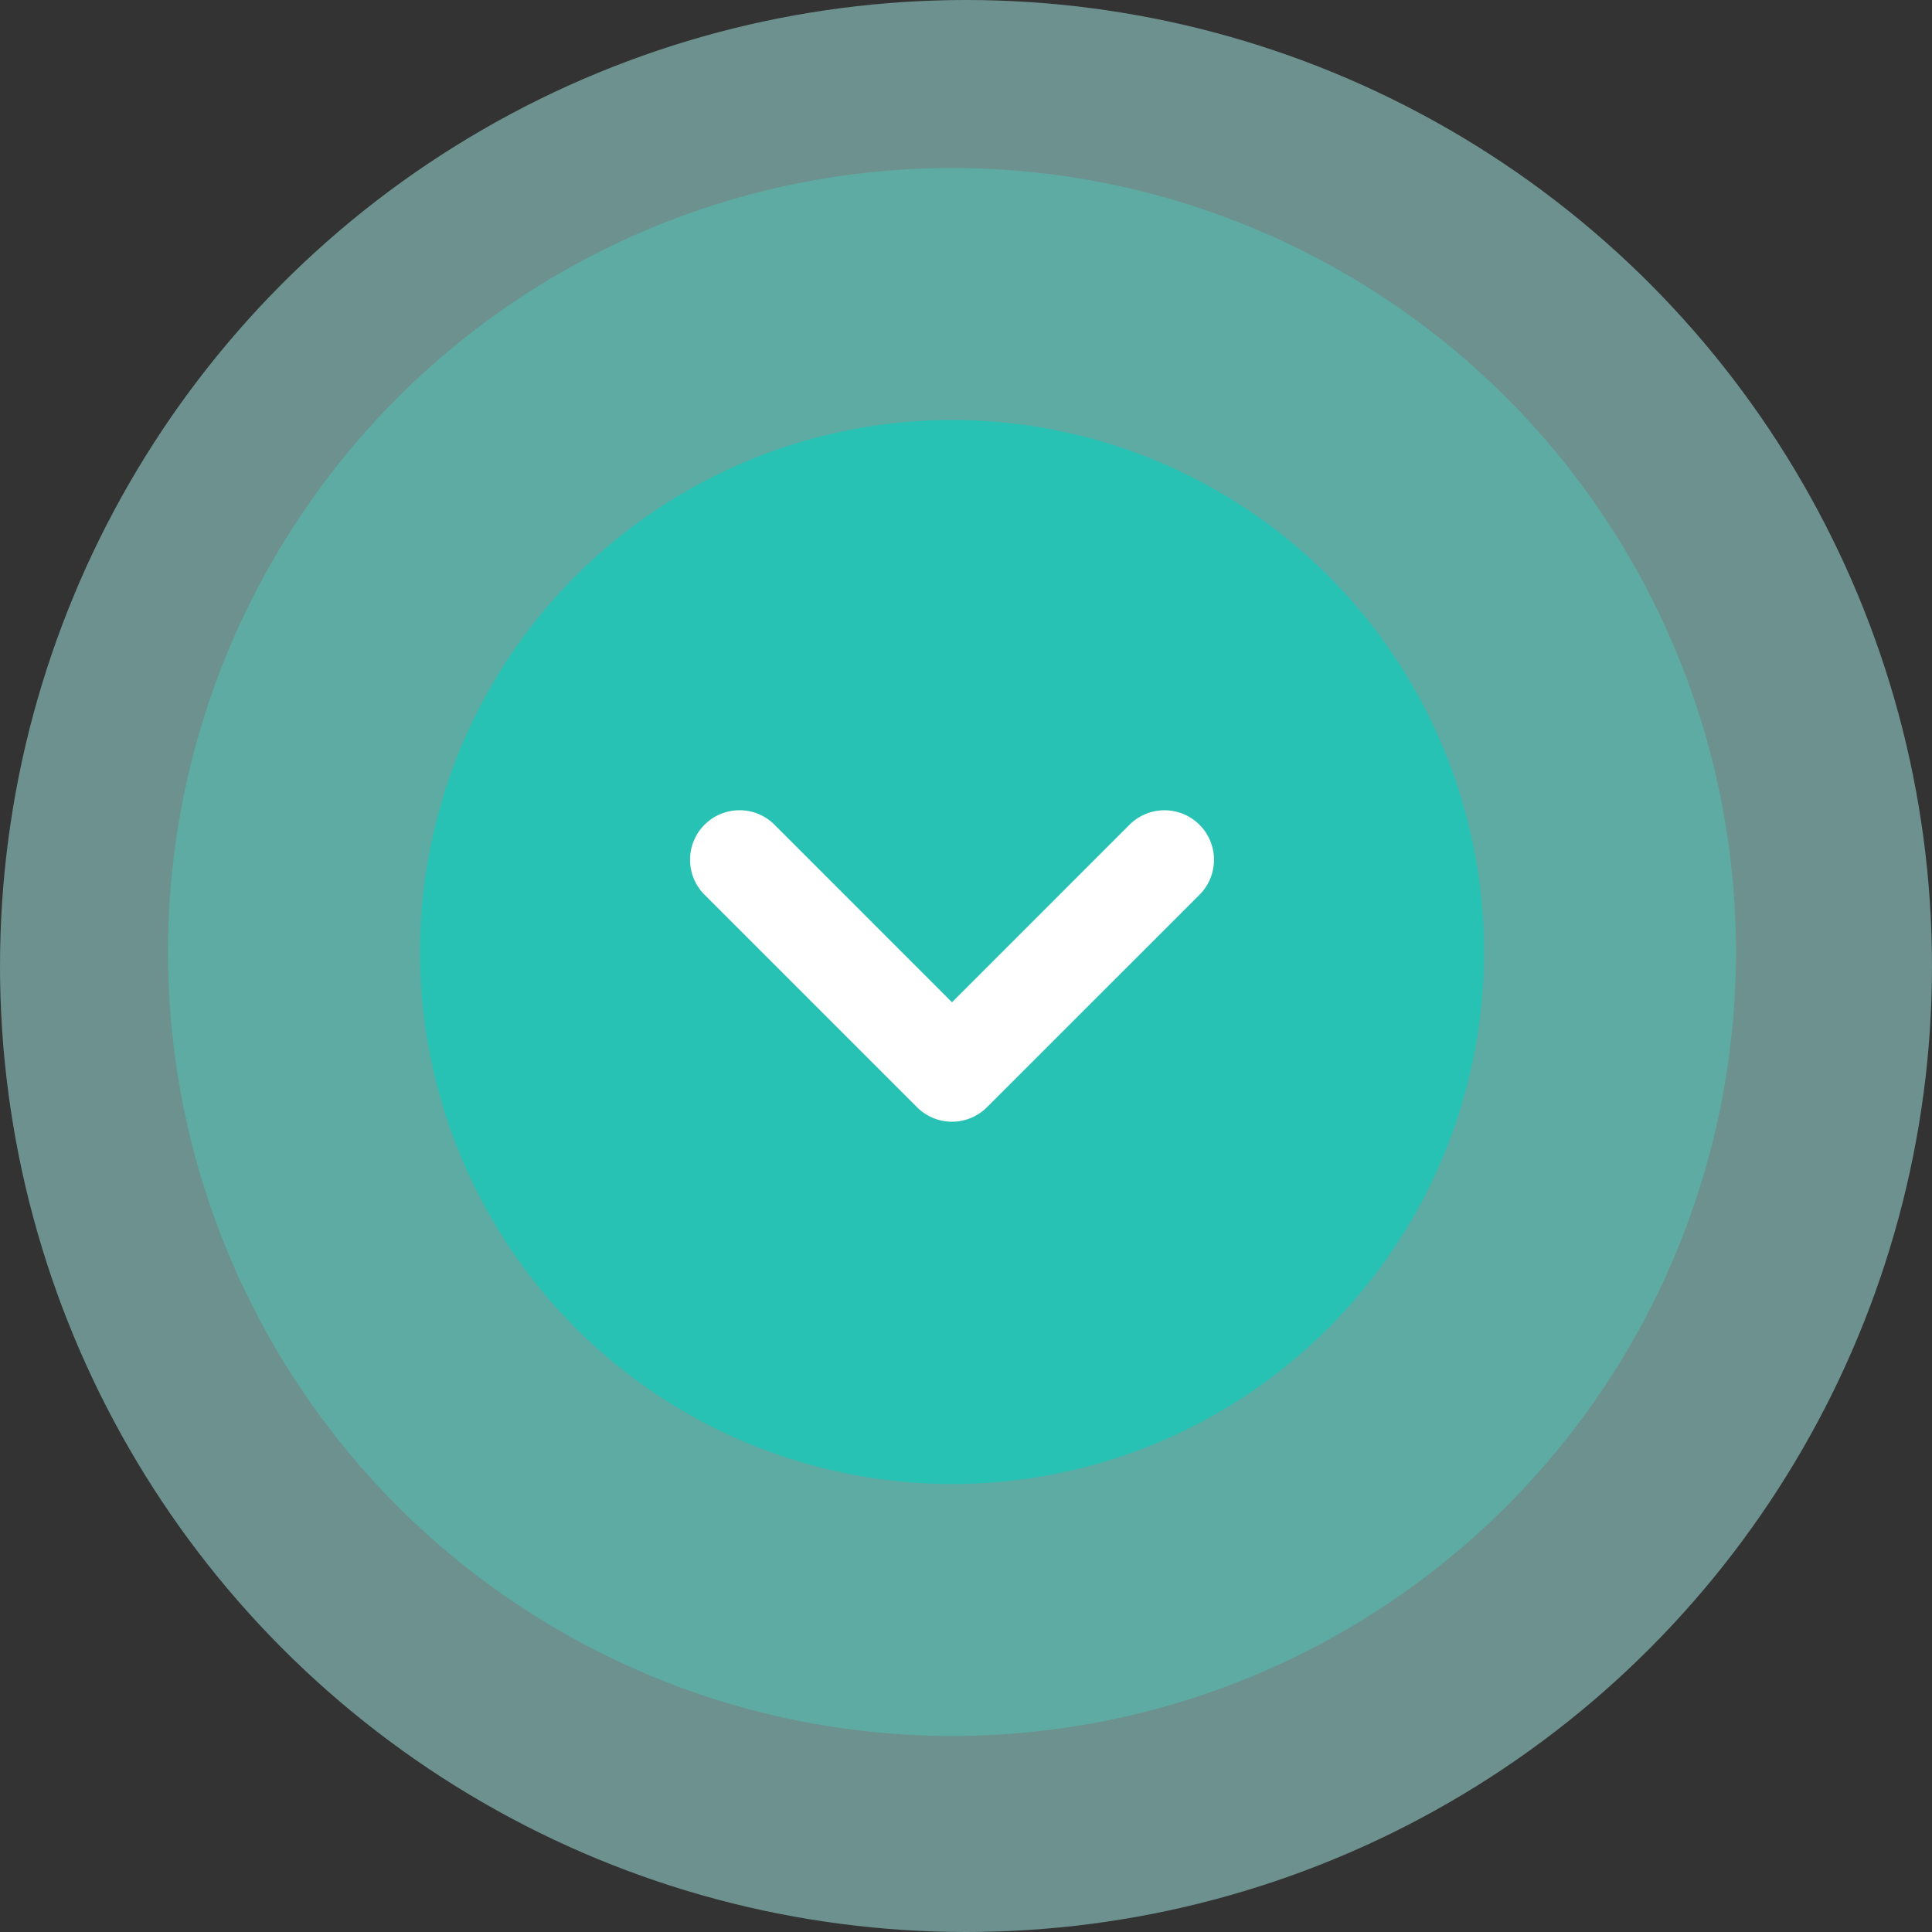
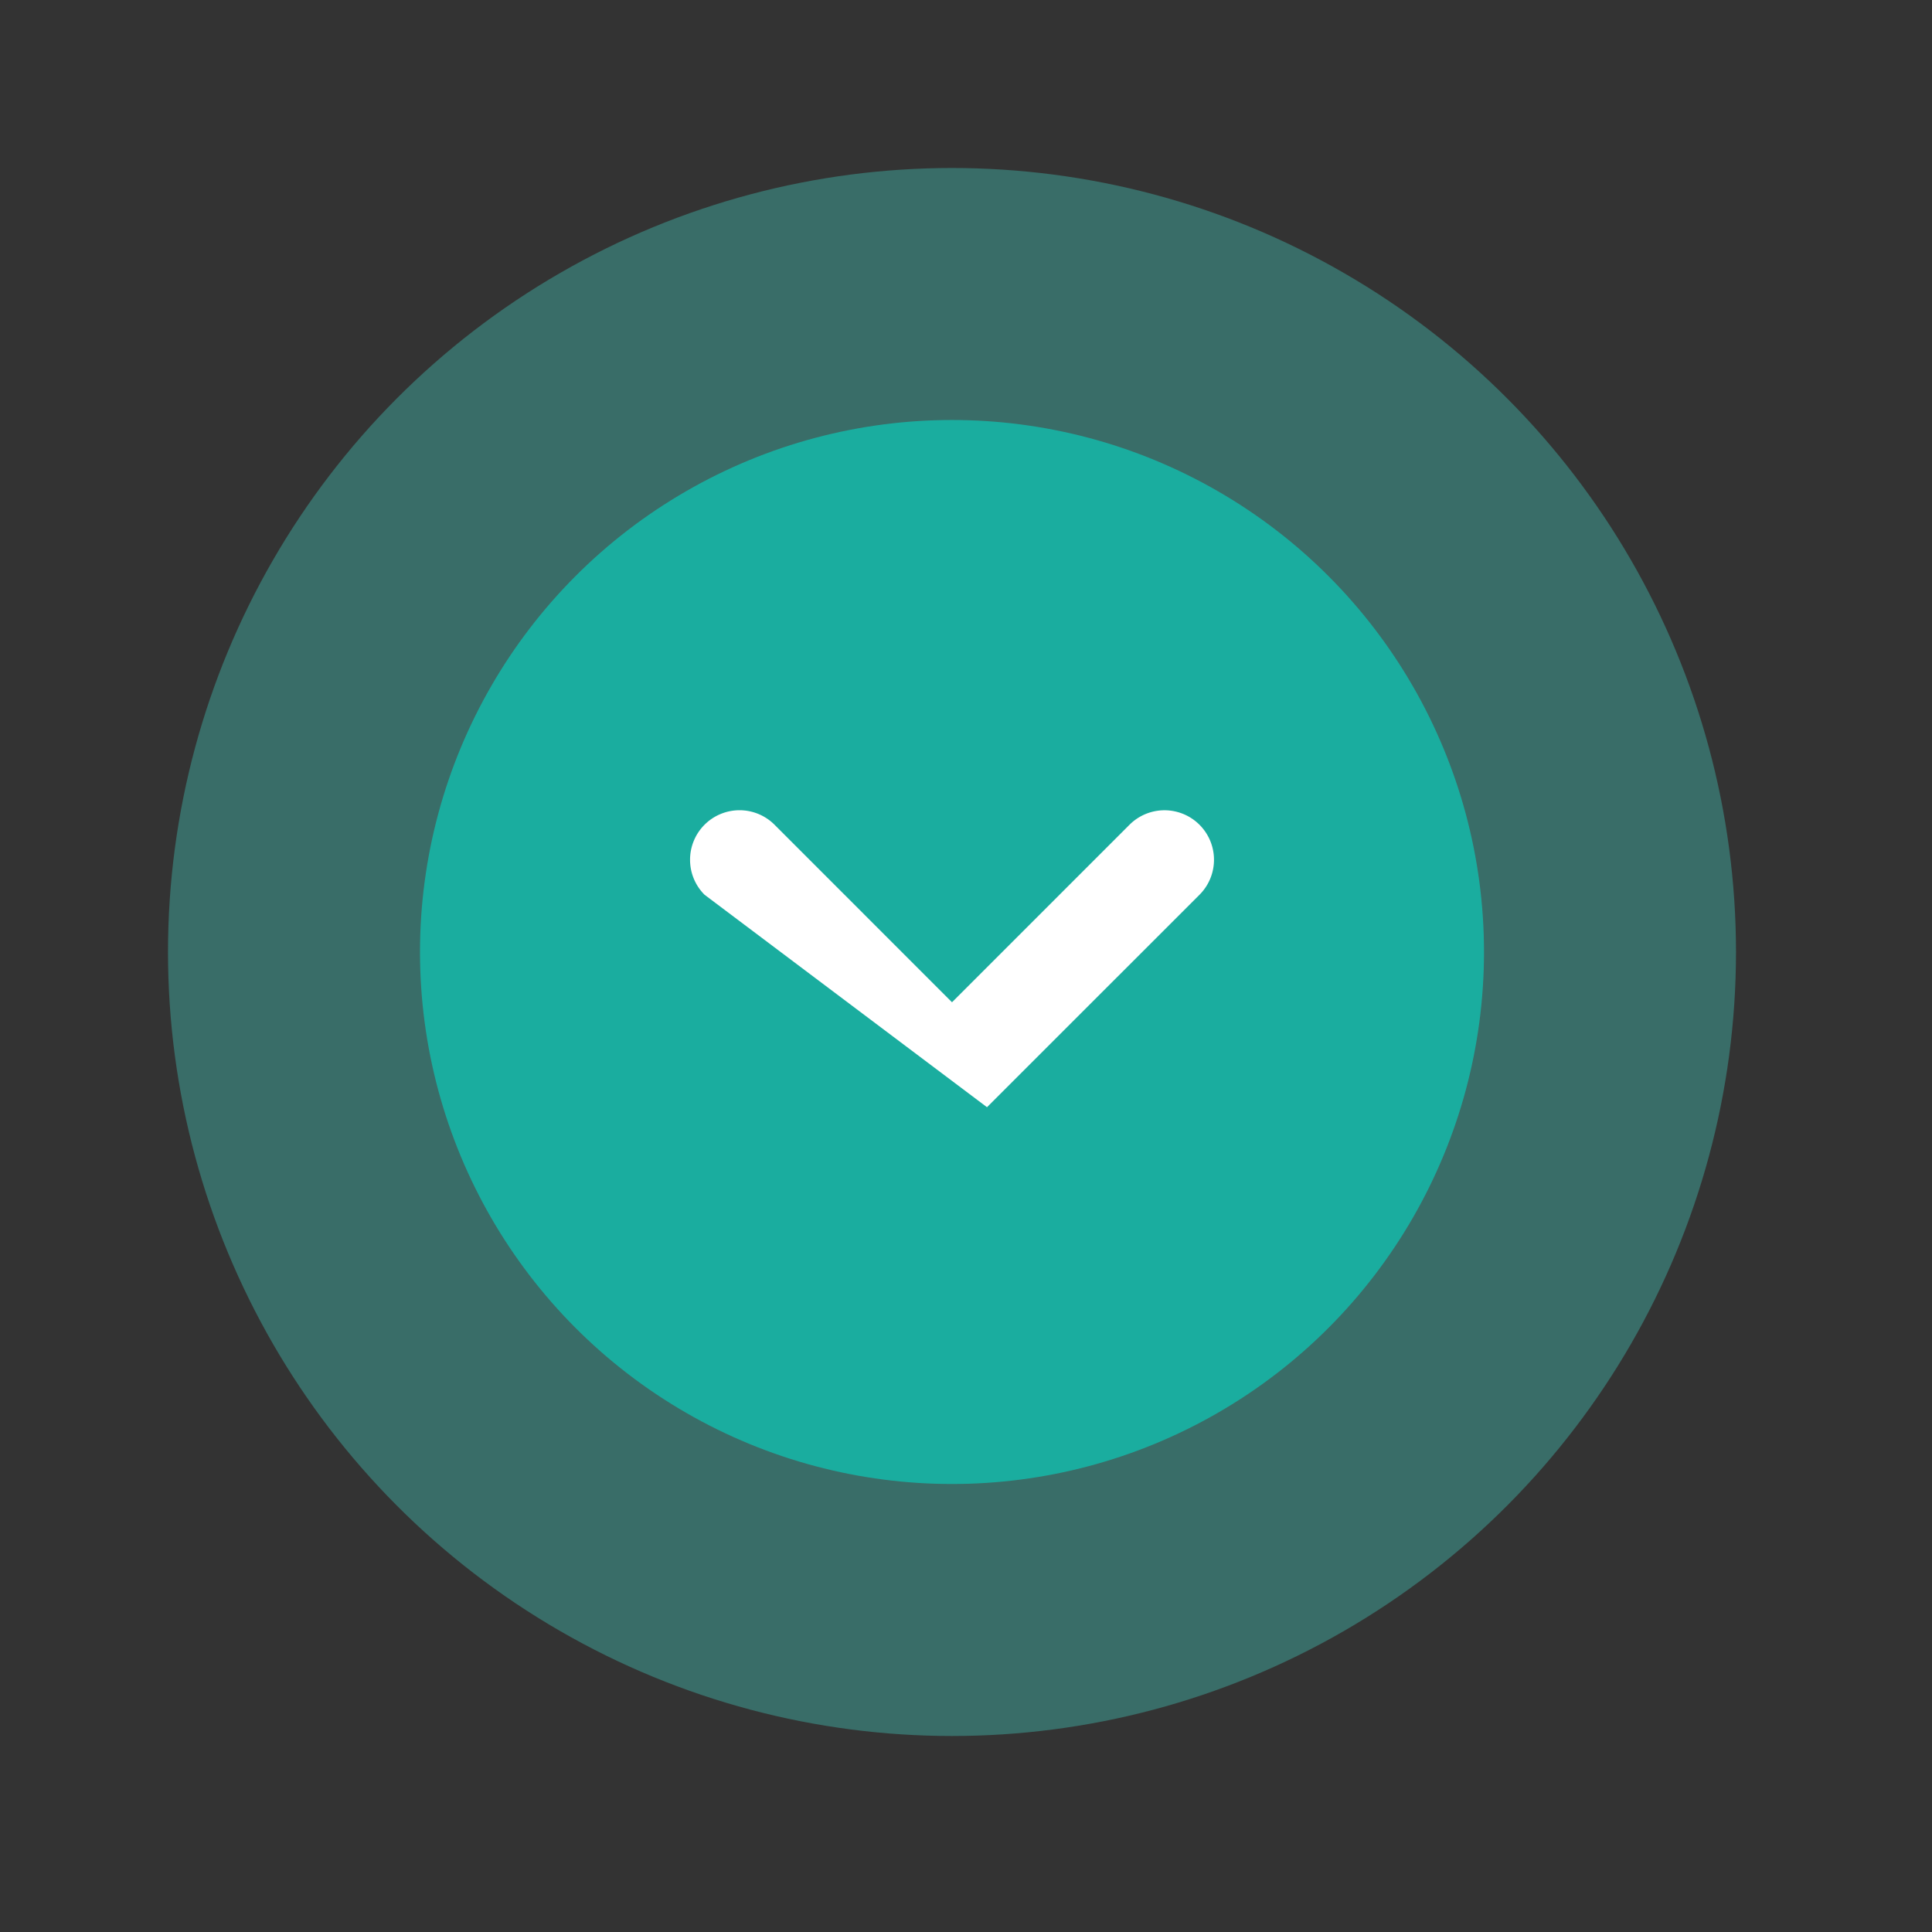
<svg xmlns="http://www.w3.org/2000/svg" width="69" height="69" viewBox="0 0 69 69">
  <rect x="0" y="0" width="69" height="69" fill="#333333" stroke="none" />
  <g id="Scroll_down_button_" data-name="Scroll down button " transform="translate(-642.601 -678.601)">
    <g id="Groupe_168" data-name="Groupe 168" transform="translate(0 2)">
-       <circle id="Ellipse_65" data-name="Ellipse 65" cx="34.5" cy="34.5" r="34.5" transform="translate(642.601 676.601)" fill="#acfbf4" opacity="0.47" />
      <circle id="Ellipse_66" data-name="Ellipse 66" cx="28" cy="28" r="28" transform="translate(648.601 682.601)" fill="#44dccf" opacity="0.34" />
      <circle id="Ellipse_67" data-name="Ellipse 67" cx="19" cy="19" r="19" transform="translate(657.601 691.601)" fill="rgba(12,206,188,0.66)" />
-       <path id="Tracé_1464" data-name="Tracé 1464" d="M.267,17.211a1.767,1.767,0,0,1-1.25-3.017L5.357,7.856-.982,1.517a1.767,1.767,0,0,1,2.5-2.5L9.105,6.606a1.767,1.767,0,0,1,0,2.5L1.517,16.694A1.762,1.762,0,0,1,.267,17.211Z" transform="translate(684.457 707.039) rotate(90)" fill="#fff" />
+       <path id="Tracé_1464" data-name="Tracé 1464" d="M.267,17.211a1.767,1.767,0,0,1-1.25-3.017L5.357,7.856-.982,1.517a1.767,1.767,0,0,1,2.5-2.5L9.105,6.606L1.517,16.694A1.762,1.762,0,0,1,.267,17.211Z" transform="translate(684.457 707.039) rotate(90)" fill="#fff" />
    </g>
  </g>
</svg>